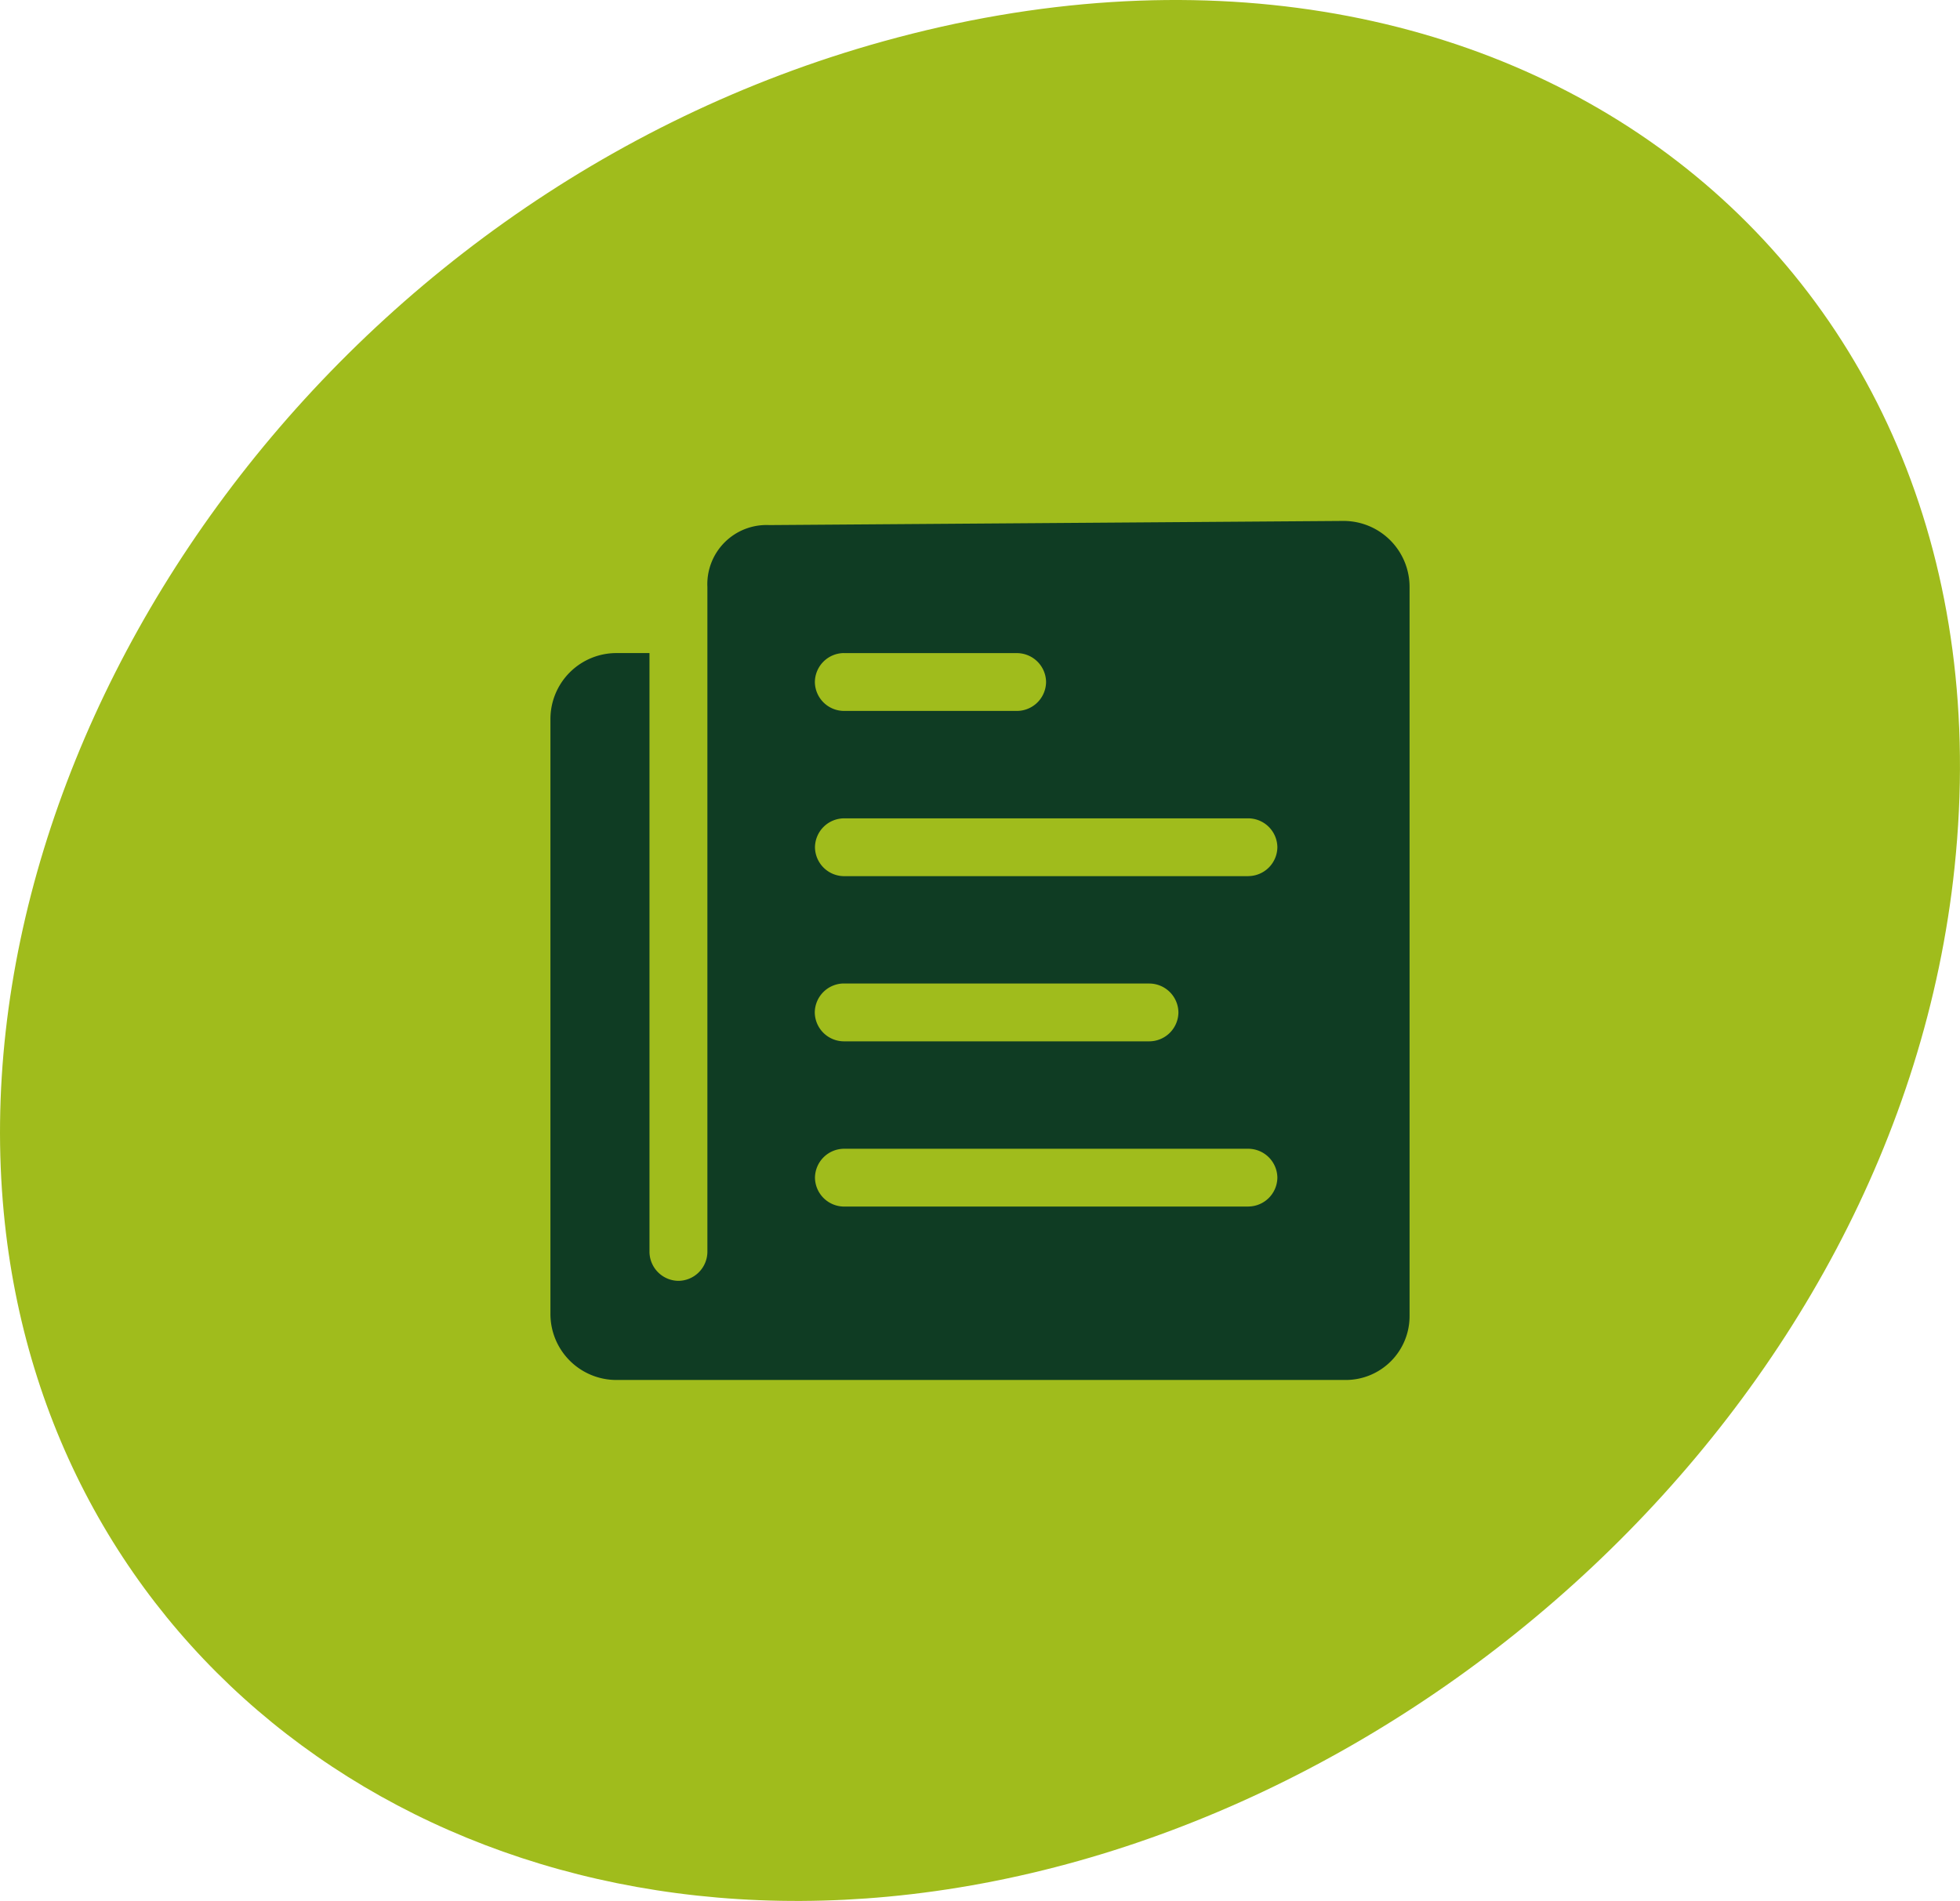
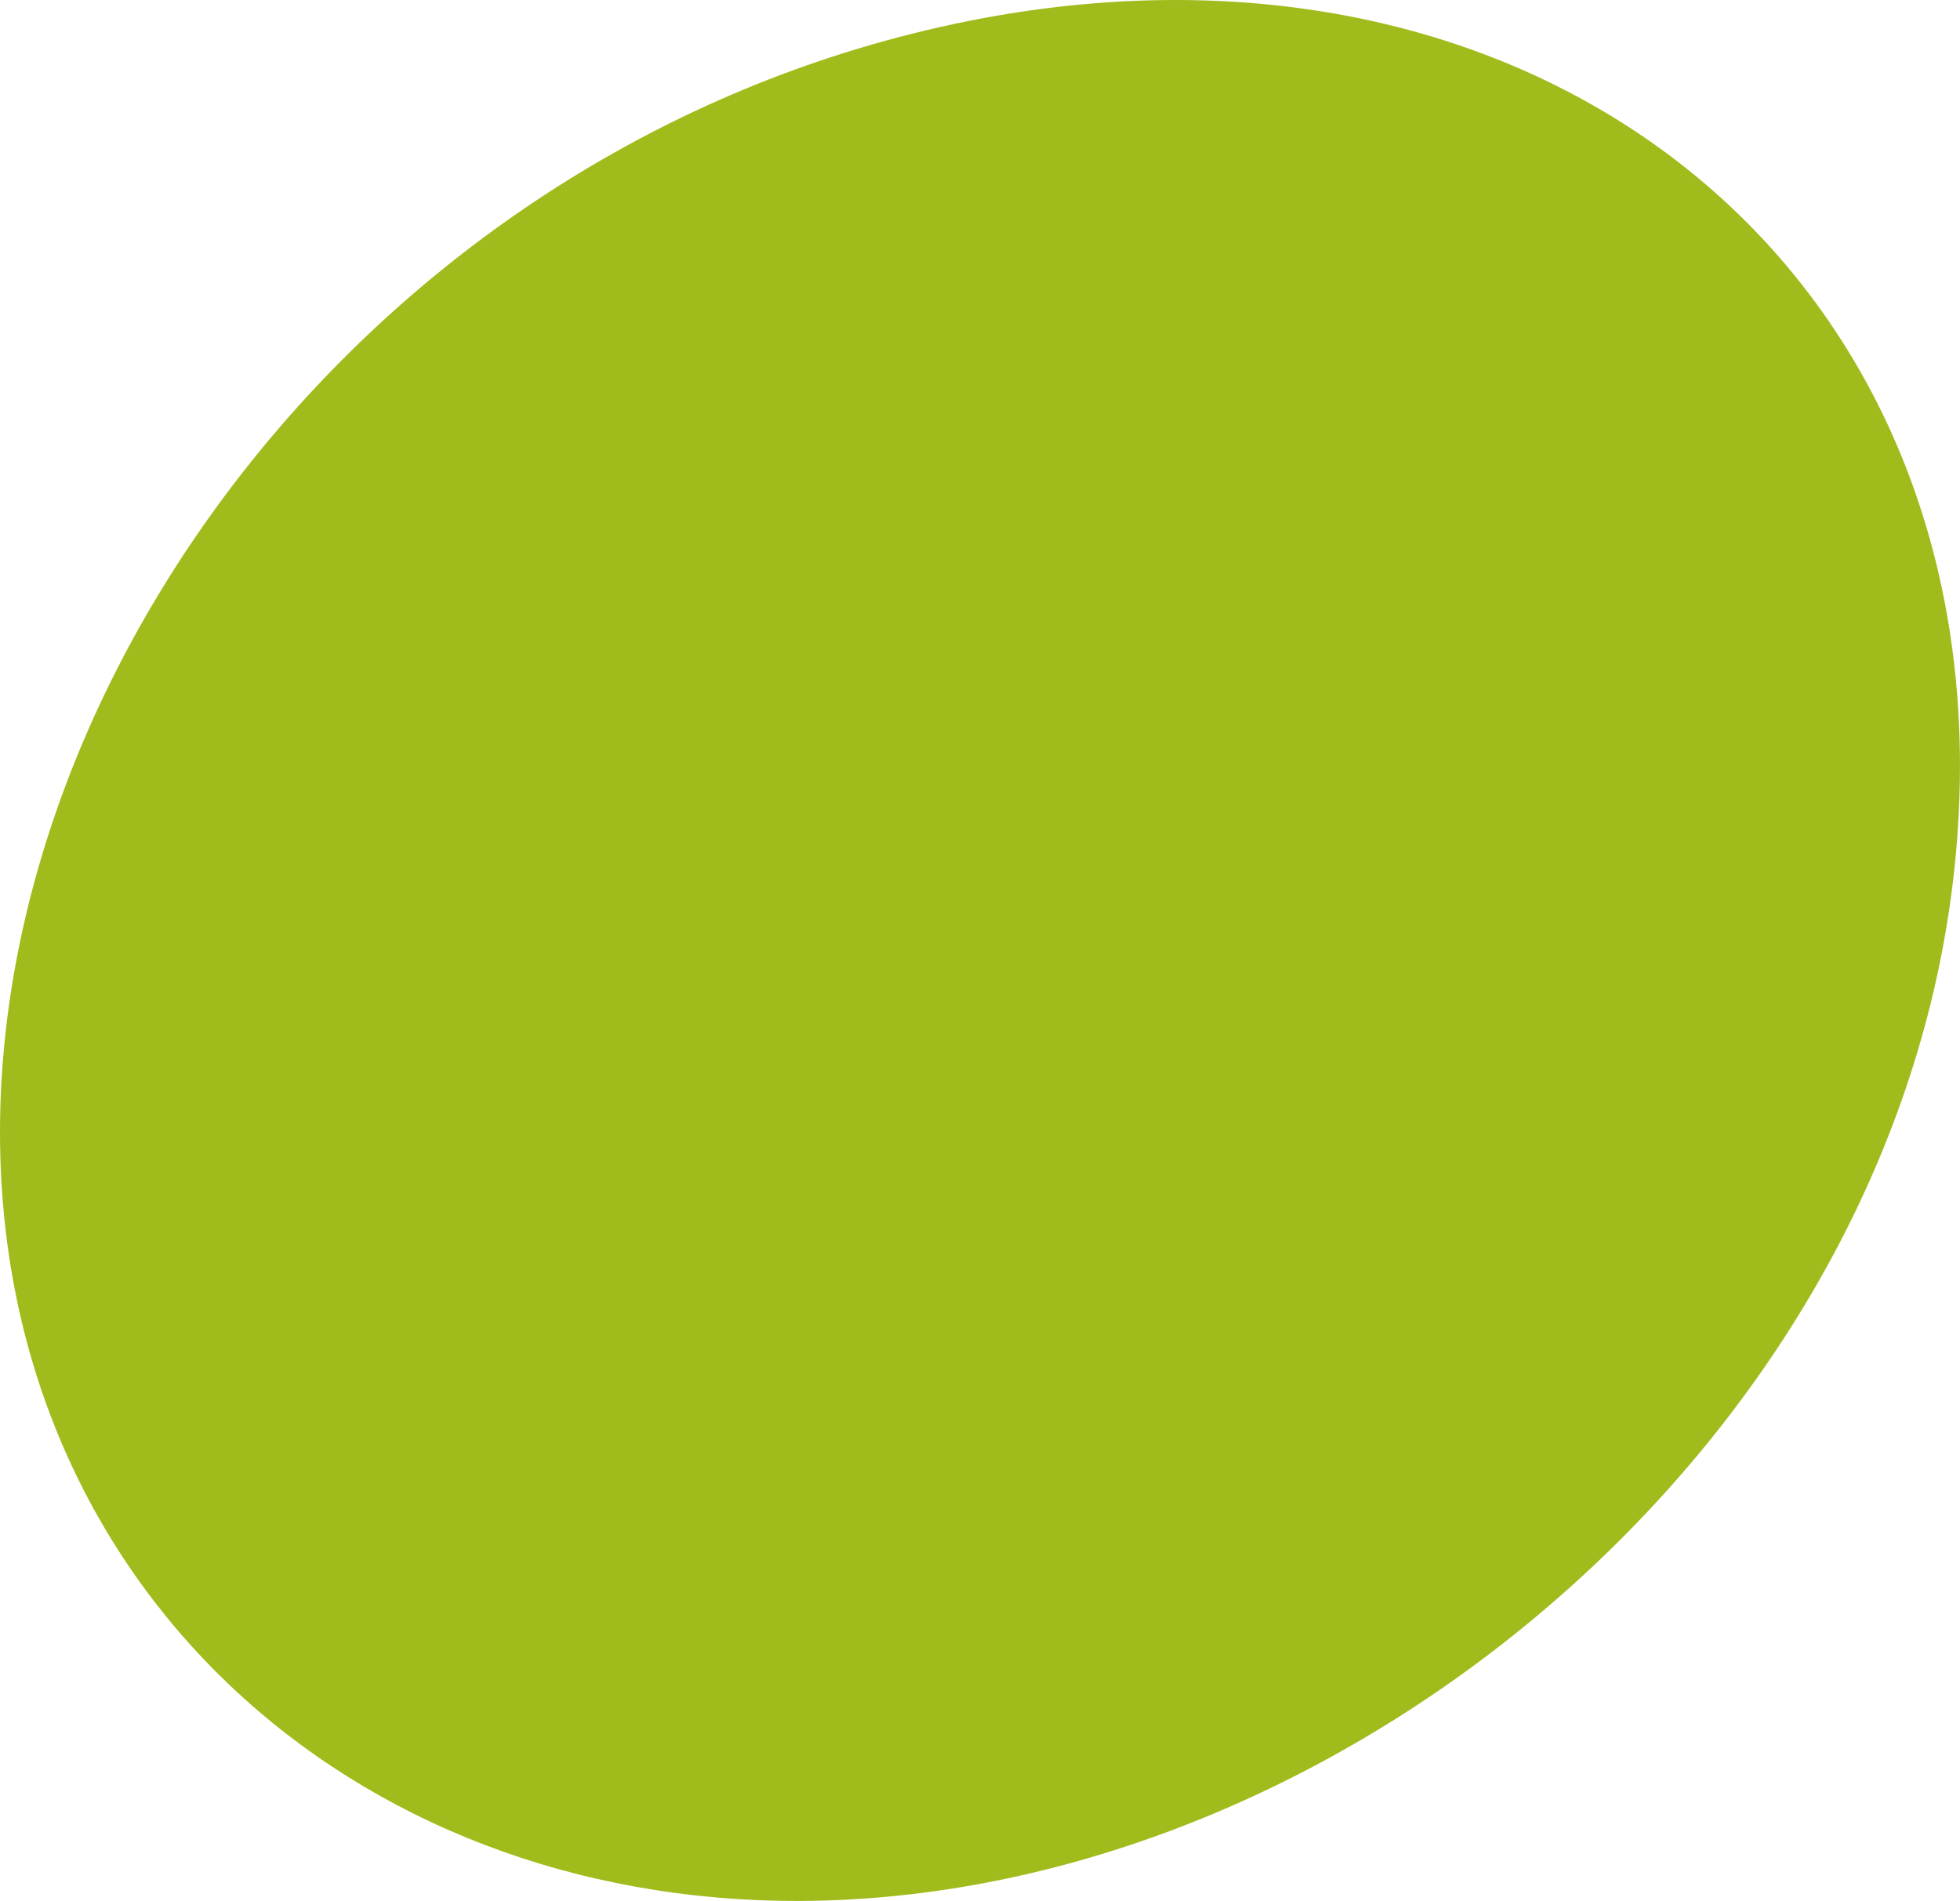
<svg xmlns="http://www.w3.org/2000/svg" width="40.209" height="39.002" viewBox="0 0 40.209 39.002">
  <g id="picto-offre-contrat" transform="translate(-1106.684 -18.551)">
    <path id="Tracé_436" data-name="Tracé 436" d="M.035,11.242c.843,8.93,8.587,14.931,18.135,14.039C28.689,24.3,38.892,15.265,40.056,4.157c1.306-12.464-9.151-20.507-21.985-16.94C6.654-9.61-.892,1.424.035,11.242" transform="translate(1106.726 32.184)" fill="#a0bc1c" />
-     <path id="Icon_ionic-ios-paper" data-name="Icon ionic-ios-paper" d="M6.595,4.731V18.373A.6.6,0,0,1,6,18.966H6a.6.6,0,0,1-.593-.593V6.086H4.731A1.354,1.354,0,0,0,3.375,7.442v12.2A1.354,1.354,0,0,0,4.731,21H19.69A1.31,1.31,0,0,0,21,19.69V4.731a1.354,1.354,0,0,0-1.356-1.356L7.866,3.46A1.214,1.214,0,0,0,6.595,4.731Zm2.8,1.356H12.95a.6.6,0,0,1,.593.593h0a.6.6,0,0,1-.593.593H9.391A.6.6,0,0,1,8.8,6.68h0A.6.6,0,0,1,9.391,6.086Zm0,6.779h6.27a.6.6,0,0,1,.593.593h0a.6.6,0,0,1-.593.593H9.391a.6.6,0,0,1-.593-.593h0A.6.6,0,0,1,9.391,12.865Zm8.3,4.576h-8.3a.6.6,0,0,1-.593-.593h0a.6.6,0,0,1,.593-.593h8.3a.6.6,0,0,1,.593.593h0A.6.6,0,0,1,17.695,17.441Zm0-6.779h-8.3a.6.6,0,0,1-.593-.593h0a.6.6,0,0,1,.593-.593h8.3a.6.6,0,0,1,.593.593h0A.6.6,0,0,1,17.695,10.662Z" transform="translate(1114.601 25.864)" fill="#0f3c23" />
  </g>
</svg>